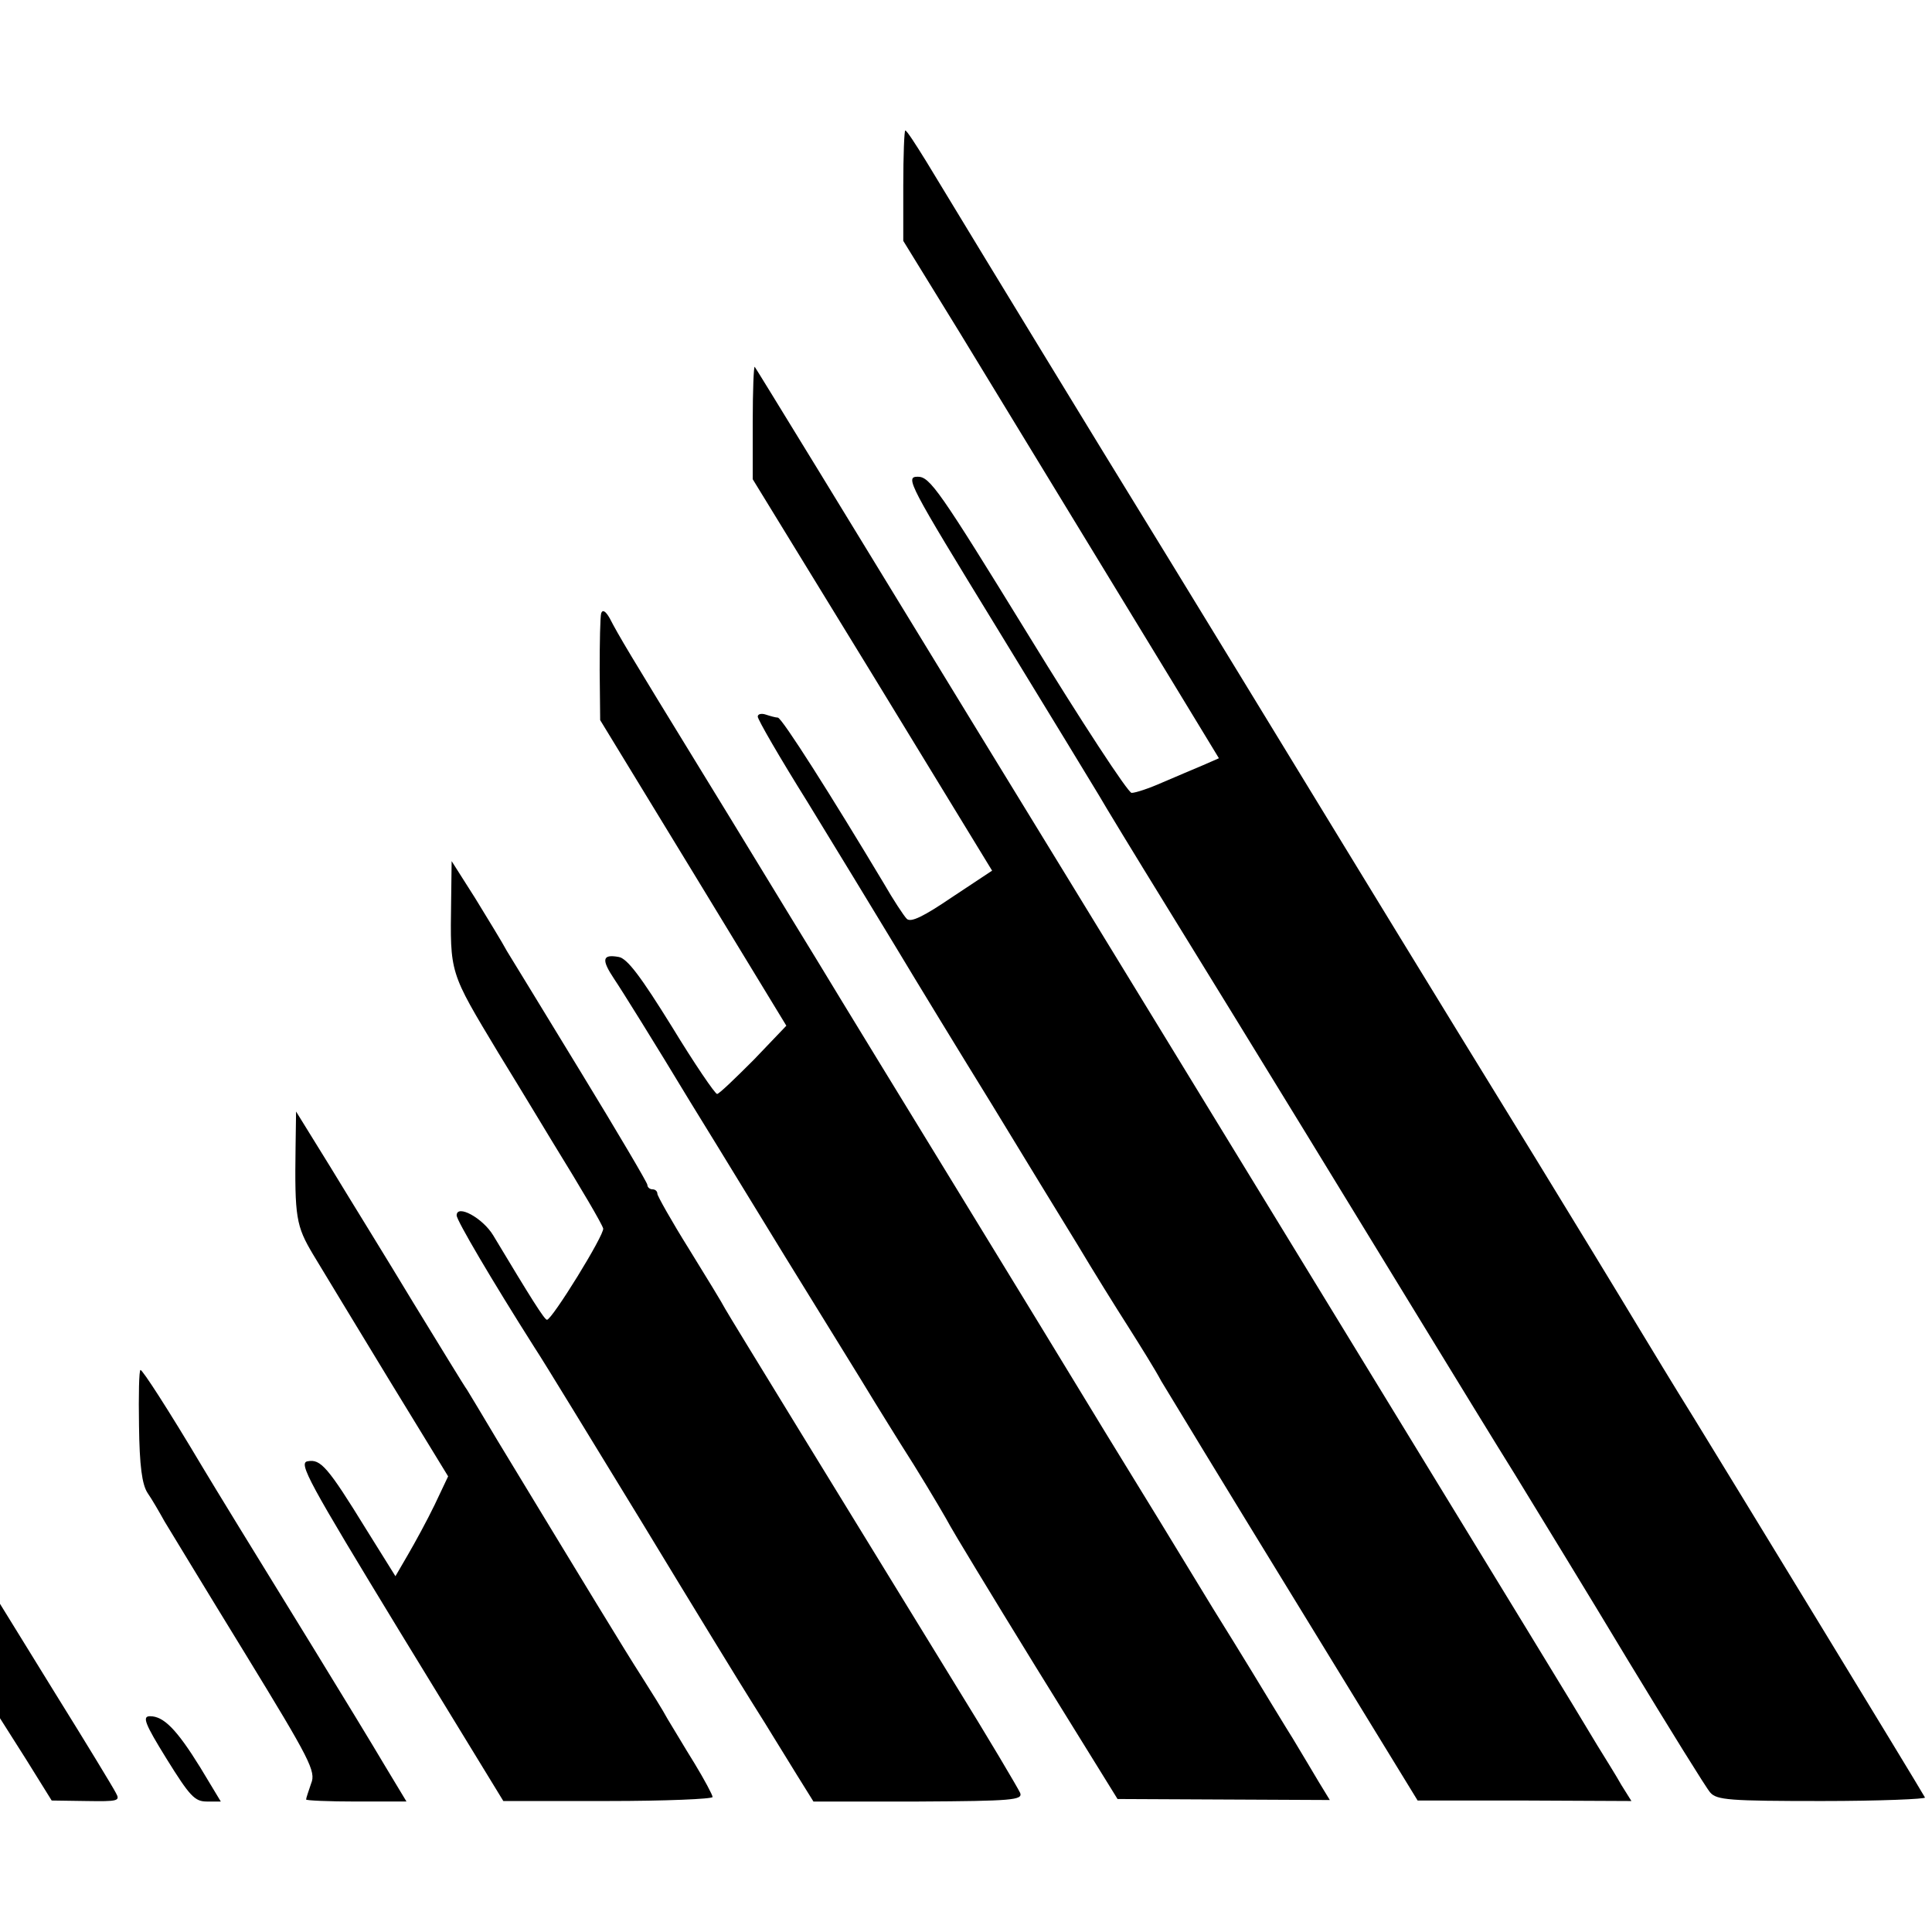
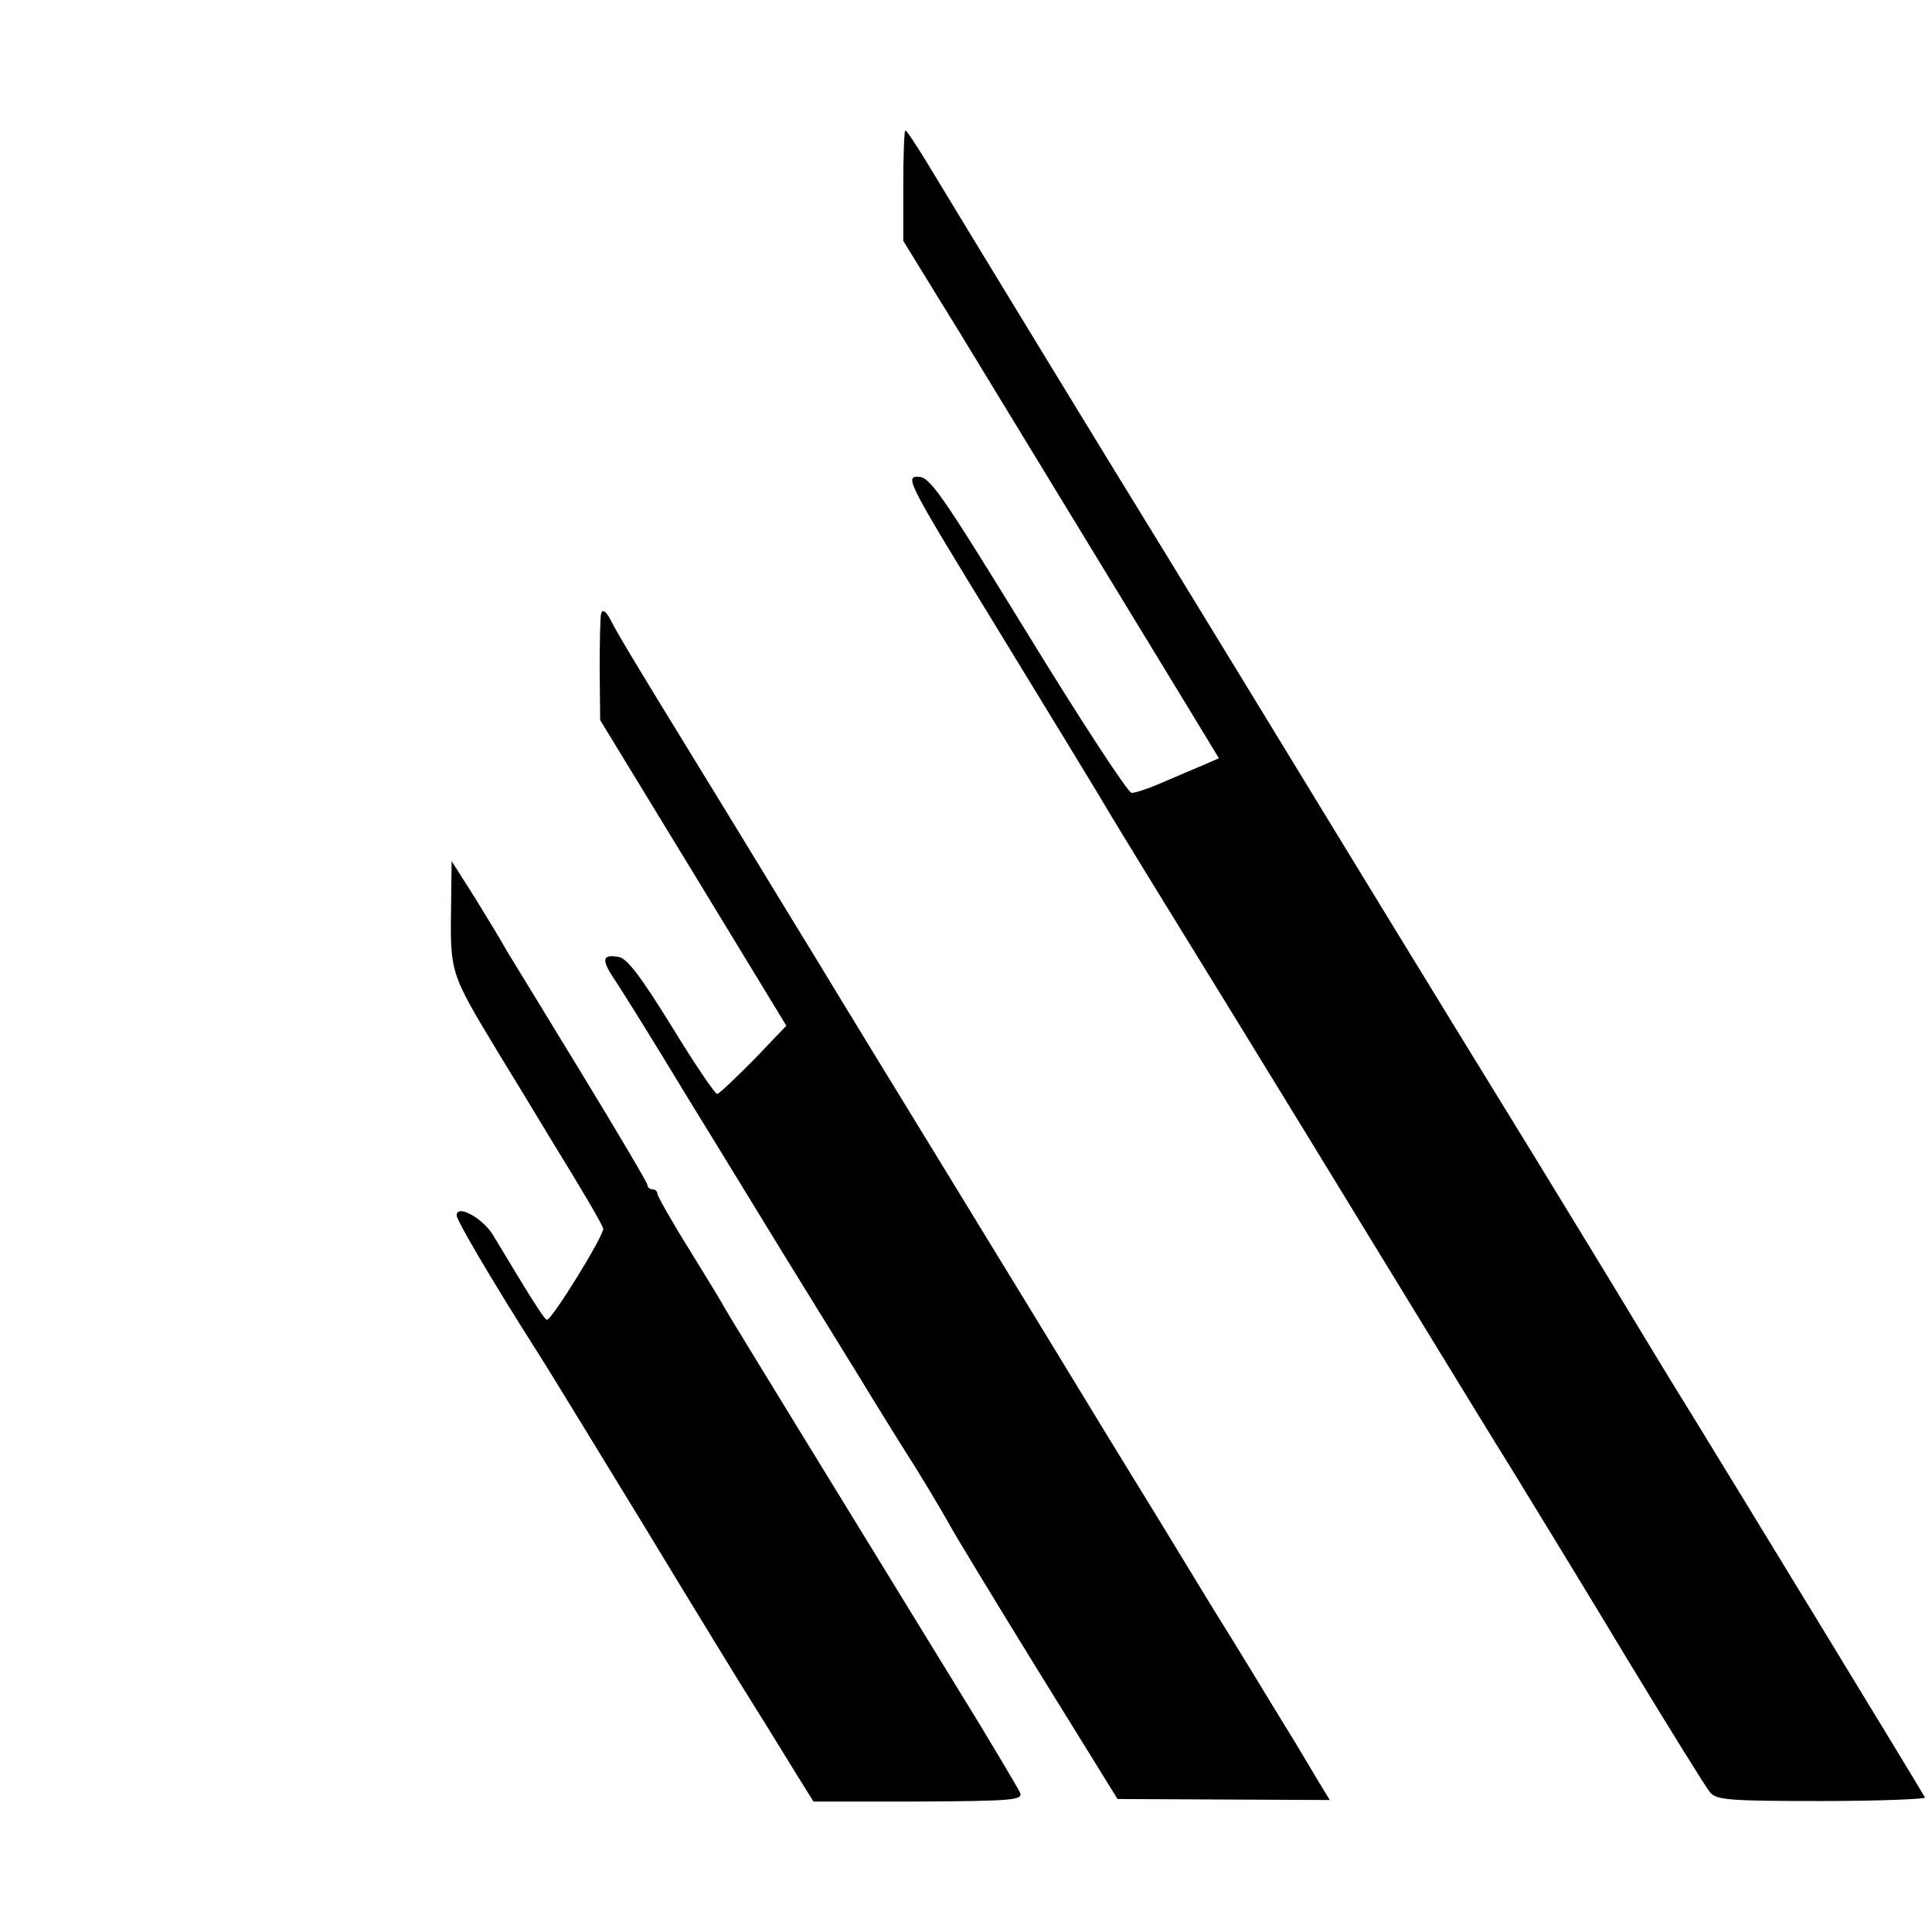
<svg xmlns="http://www.w3.org/2000/svg" version="1.0" width="385pt" height="385pt" viewBox="0 0 385 385" preserveAspectRatio="xMidYMid meet">
  <g transform="translate(0,385) scale(0.1,-0.1)" fill="#000000" stroke="none">
    <path d="M1800 3480 l0 -110 112 -182 c155 -254 314 -516 424 -696 l93 -153 -32 -14 c-17 -7 -54 -23 -80 -34 -27 -12 -54 -21 -62 -21 -7 0 -100 142 -206 315 -177 288 -196 315 -220 315 -26 0 -19 -13 158 -302 102 -167 193 -316 203 -333 9 -16 71 -118 137 -225 153 -248 399 -650 521 -850 52 -85 129 -211 172 -280 42 -69 144 -235 225 -370 82 -135 155 -253 163 -262 13 -15 38 -17 223 -17 115 0 207 4 205 7 -12 22 -405 666 -461 757 -38 61 -87 142 -110 180 -33 55 -139 229 -204 335 -39 63 -247 402 -383 625 -91 149 -306 502 -480 785 -173 283 -331 543 -352 578 -21 34 -39 62 -42 62 -2 0 -4 -49 -4 -110z" />
-     <path d="M1500 3009 l0 -114 239 -390 238 -390 -80 -53 c-56 -38 -82 -51 -90 -43 -6 6 -27 38 -46 71 -103 172 -203 330 -211 330 -4 0 -15 3 -24 6 -9 3 -16 1 -16 -4 0 -6 44 -82 99 -170 54 -88 133 -218 176 -289 42 -70 128 -211 191 -313 62 -102 139 -228 171 -280 31 -52 77 -126 102 -165 24 -38 54 -86 65 -107 12 -20 131 -216 266 -436 l245 -400 213 0 213 -1 -20 32 c-10 18 -32 53 -48 79 -44 74 -166 273 -505 828 -173 283 -507 830 -743 1215 -235 385 -429 702 -431 704 -2 2 -4 -47 -4 -110z" />
    <path d="M1198 2628 c-2 -7 -3 -58 -3 -113 l1 -100 186 -305 185 -304 -65 -68 c-37 -37 -69 -68 -73 -68 -4 0 -45 60 -90 134 -62 100 -89 136 -106 139 -33 6 -35 -5 -9 -44 13 -19 81 -128 151 -244 71 -115 156 -255 190 -310 59 -96 154 -249 178 -289 7 -11 41 -67 78 -125 36 -58 68 -113 72 -121 4 -8 80 -134 170 -280 l164 -265 211 -1 212 -1 -22 36 c-12 20 -35 59 -52 87 -17 27 -36 59 -43 70 -6 10 -58 96 -116 189 -57 94 -153 251 -214 350 -60 99 -192 315 -293 480 -101 165 -229 374 -284 465 -56 91 -159 261 -231 378 -141 230 -162 265 -180 300 -8 14 -14 18 -17 10z" />
    <path d="M899 2055 c-2 -146 -4 -140 94 -303 51 -83 99 -163 107 -176 61 -99 99 -164 102 -174 3 -12 -102 -182 -112 -182 -5 0 -32 43 -107 168 -21 35 -73 63 -73 40 0 -10 70 -129 155 -263 18 -27 114 -185 215 -350 100 -165 198 -325 217 -355 19 -30 40 -64 46 -74 7 -11 27 -44 45 -73 l33 -53 209 0 c188 1 208 3 203 17 -4 9 -63 109 -133 222 -216 352 -445 725 -455 743 -5 10 -38 64 -72 119 -35 56 -63 106 -63 110 0 5 -4 9 -10 9 -5 0 -10 4 -10 9 0 4 -59 104 -131 222 -72 118 -139 228 -149 244 -9 17 -38 64 -63 105 l-47 74 -1 -79z" />
-     <path d="M589 1565 c-2 -141 1 -158 35 -215 18 -30 86 -142 151 -249 l118 -193 -27 -57 c-15 -31 -39 -75 -53 -99 l-25 -43 -58 93 c-77 125 -91 141 -117 136 -19 -3 2 -41 184 -340 l206 -337 208 0 c115 0 209 4 209 8 0 4 -16 34 -36 67 -20 32 -44 73 -54 89 -9 17 -33 55 -52 85 -31 48 -113 183 -287 470 -28 47 -55 92 -60 100 -6 8 -54 87 -108 175 -53 88 -128 209 -165 270 l-68 110 -1 -70z" />
-     <path d="M277 1009 c1 -80 6 -117 17 -134 9 -13 24 -39 34 -57 11 -18 83 -137 161 -264 129 -211 141 -234 131 -258 -5 -15 -10 -29 -10 -32 0 -2 45 -4 100 -4 l100 0 -44 73 c-23 39 -87 144 -141 232 -130 211 -196 319 -220 359 -72 121 -121 196 -125 196 -3 0 -4 -50 -3 -111z" />
-     <path d="M0 540 l0 -114 52 -82 51 -82 69 -1 c63 -1 68 0 59 16 -5 10 -59 99 -120 197 l-111 180 0 -114z" />
-     <path d="M332 345 c46 -74 56 -85 80 -85 l28 0 -41 68 c-47 76 -73 102 -100 102 -16 0 -11 -14 33 -85z" />
  </g>
</svg>